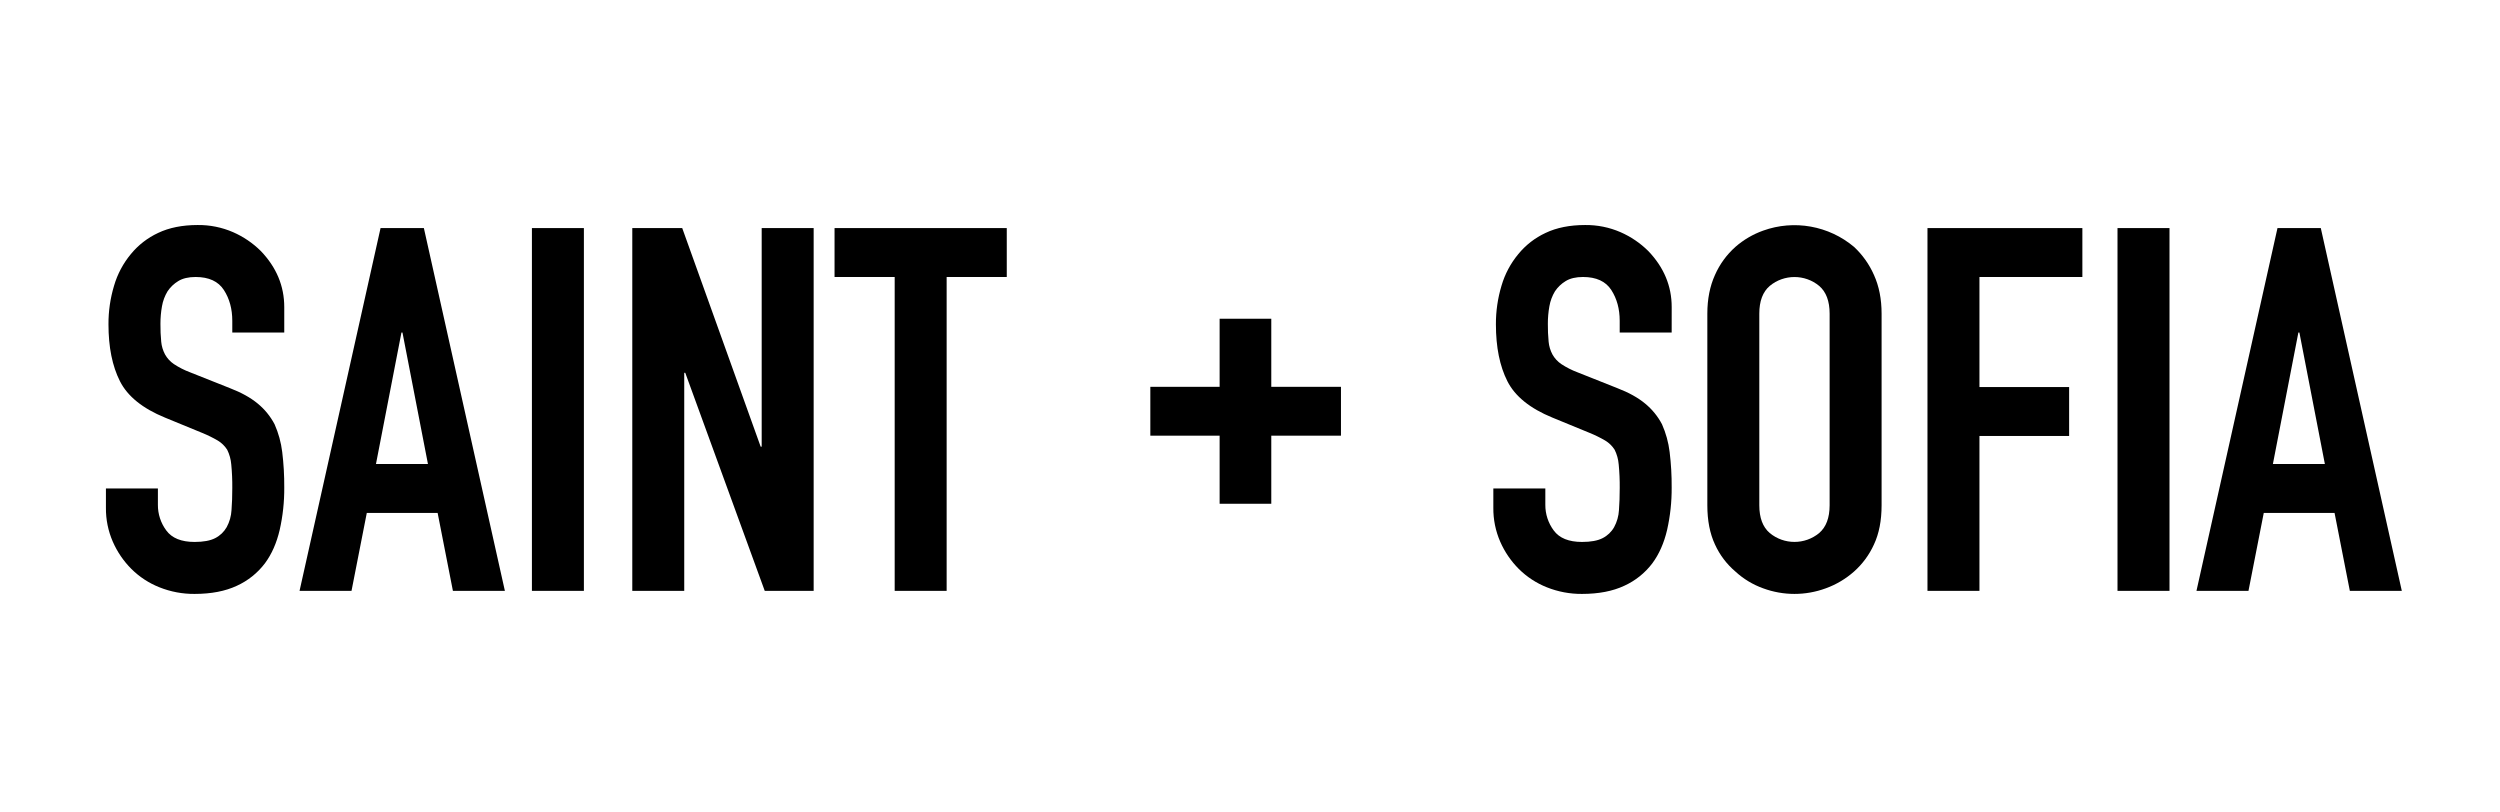
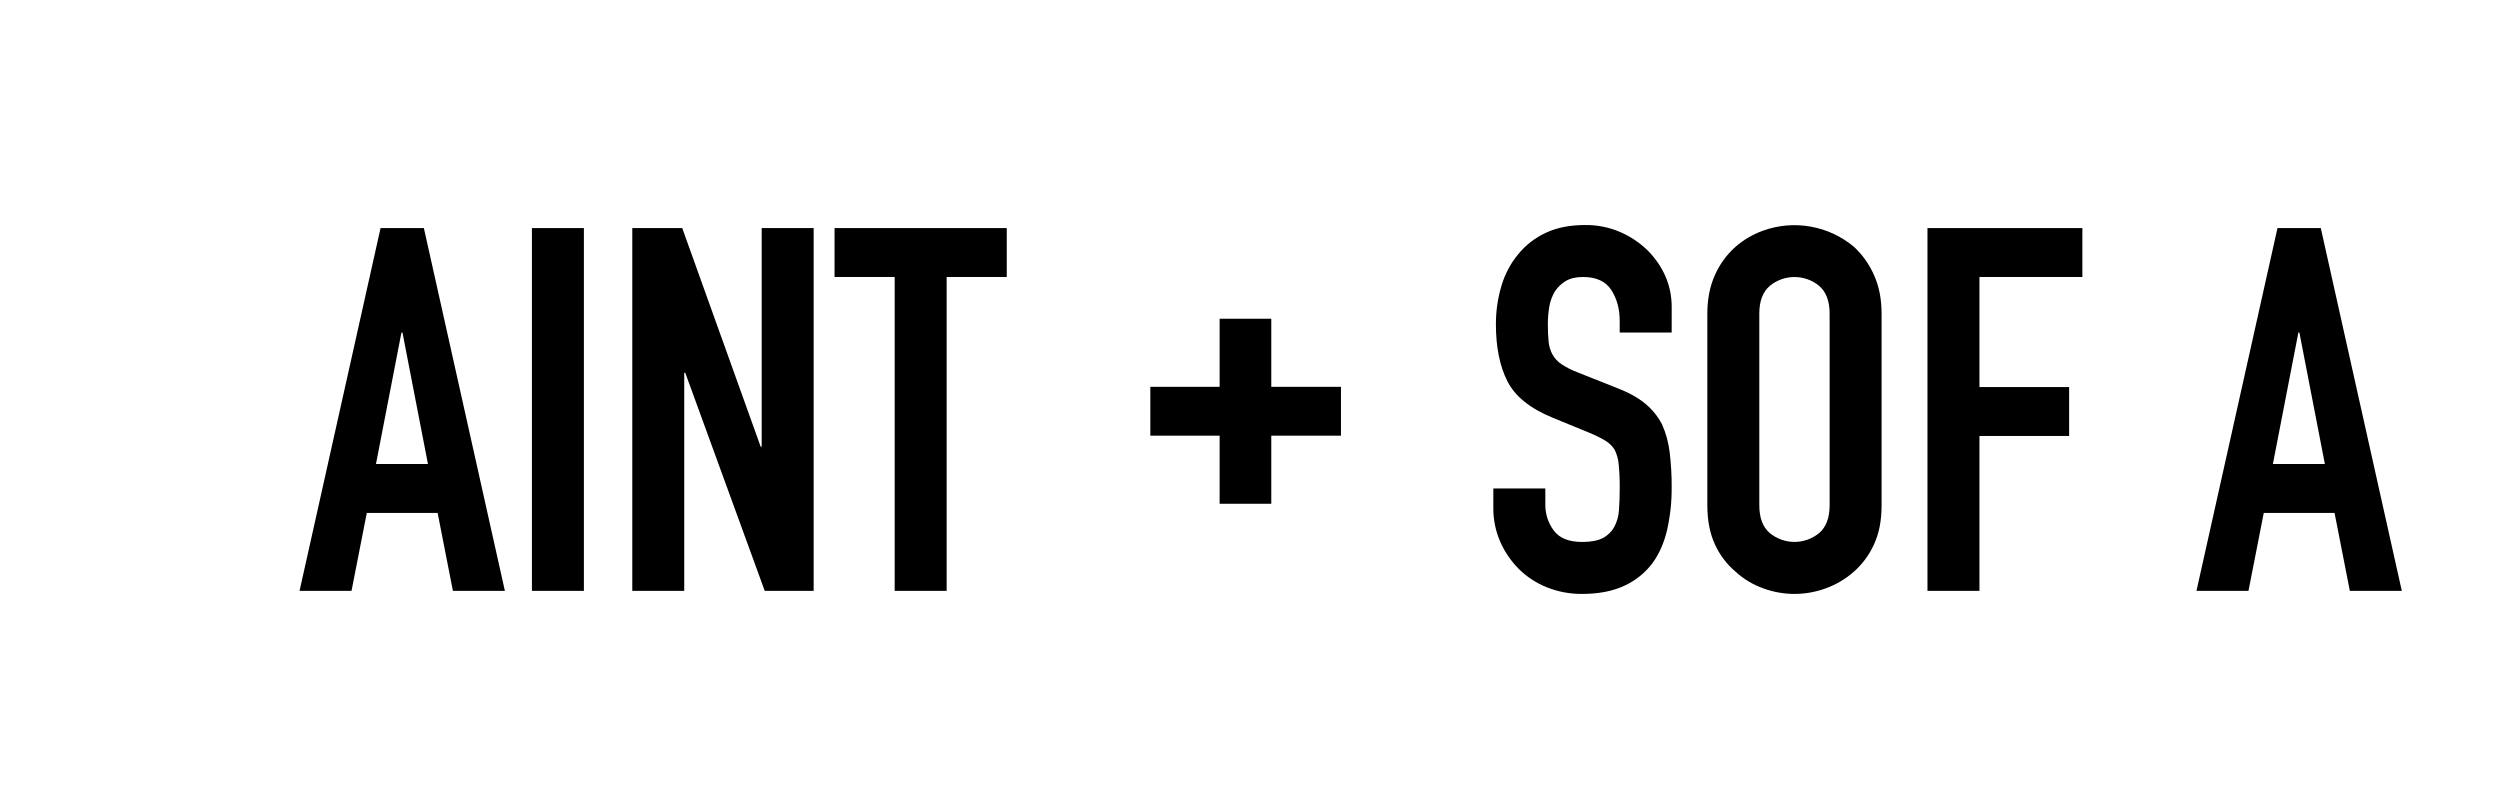
<svg xmlns="http://www.w3.org/2000/svg" width="100%" height="100%" viewBox="0 0 200 65" xml:space="preserve" style="fill-rule:evenodd;clip-rule:evenodd;stroke-linejoin:round;stroke-miterlimit:2;">
  <g transform="matrix(1.145,0,0,1.145,-128.95,-4.705)">
    <g transform="matrix(0.089,0,0,0.089,110.765,-52.953)">
-       <path d="M244,902.2L203.2,902.2L203.2,893C203.2,883.667 200.997,875.6 196.59,868.8C192.183,862 184.787,858.6 174.4,858.6C168.8,858.6 164.267,859.667 160.8,861.8C157.45,863.822 154.583,866.553 152.4,869.8C150.206,873.422 148.713,877.425 148,881.6C147.186,886.155 146.785,890.773 146.8,895.4C146.758,900.074 146.958,904.747 147.4,909.4C147.728,912.899 148.747,916.298 150.4,919.4C152.101,922.45 154.5,925.055 157.4,927C161.348,929.596 165.575,931.743 170,933.4L201.2,945.8C210.26,949.273 217.593,953.34 223.2,958C228.635,962.467 233.123,967.975 236.4,974.2C239.476,981.127 241.498,988.475 242.4,996C243.528,1005.223 244.062,1014.509 244,1023.8C244.084,1035.034 242.876,1046.241 240.4,1057.2C238,1067.467 234.133,1076.2 228.8,1083.4C223.039,1090.999 215.478,1097.047 206.8,1101C197.727,1105.26 186.657,1107.393 173.59,1107.4C164.143,1107.475 154.771,1105.709 146,1102.2C137.767,1098.94 130.282,1094.041 124,1087.8C117.841,1081.64 112.889,1074.381 109.4,1066.4C105.748,1058.012 103.908,1048.948 104,1039.8L104,1024.6L144.8,1024.6L144.8,1037.4C144.736,1044.672 147.055,1051.769 151.4,1057.6C155.8,1063.6 163.197,1066.6 173.59,1066.6C180.53,1066.6 185.933,1065.6 189.8,1063.6C193.58,1061.68 196.711,1058.688 198.8,1055C201.048,1050.873 202.343,1046.293 202.59,1041.6C203.003,1036.4 203.207,1030.6 203.2,1024.2C203.259,1018.057 202.992,1011.915 202.4,1005.8C202.08,1001.765 200.994,997.828 199.2,994.2C197.321,991.262 194.788,988.798 191.8,987C187.876,984.716 183.796,982.711 179.59,981L150.4,969C132.8,961.8 121,952.267 115,940.4C109,928.533 106,913.667 106,895.8C105.943,885.504 107.426,875.257 110.4,865.4C113.056,856.319 117.545,847.878 123.59,840.6C129.385,833.525 136.704,827.85 145,824C153.667,819.873 164,817.807 176,817.8C185.558,817.685 195.032,819.593 203.8,823.4C211.915,826.945 219.303,831.963 225.59,838.2C237.857,851 243.993,865.667 244,882.2L244,902.2Z" style="fill-rule:nonzero;" />
-     </g>
+       </g>
    <g transform="matrix(0.089,0,0,0.089,110.765,-52.953)">
      <path d="M256,1105L319.6,820.2L353.6,820.2L417.2,1105L376.4,1105L364.4,1043.8L308.8,1043.8L296.8,1105L256,1105ZM356.8,1005.4L336.8,902.2L336,902.2L316,1005.4L356.8,1005.4Z" style="fill-rule:nonzero;" />
    </g>
    <g transform="matrix(0.089,0,0,0.089,110.765,-52.953)">
      <rect x="438.42" y="820.2" width="40.8" height="284.8" style="fill-rule:nonzero;" />
    </g>
    <g transform="matrix(0.089,0,0,0.089,110.765,-52.953)">
      <path d="M517.22,1105L517.22,820.2L556.42,820.2L618,991.8L618.8,991.8L618.8,820.2L659.6,820.2L659.6,1105L621.2,1105L558.8,933.8L558,933.8L558,1105L517.22,1105Z" style="fill-rule:nonzero;" />
    </g>
    <g transform="matrix(0.089,0,0,0.089,110.765,-52.953)">
      <path d="M723.21,1105L723.21,858.6L676,858.6L676,820.2L811.2,820.2L811.2,858.6L764,858.6L764,1105L723.21,1105Z" style="fill-rule:nonzero;" />
    </g>
    <g transform="matrix(0.089,0,0,0.089,110.765,-52.953)">
      <path d="M1333.18,902.2L1292.38,902.2L1292.38,893C1292.38,883.667 1290.18,875.6 1285.78,868.8C1281.38,862 1273.98,858.6 1263.58,858.6C1257.98,858.6 1253.447,859.667 1249.98,861.8C1246.63,863.822 1243.763,866.553 1241.58,869.8C1239.39,873.424 1237.897,877.427 1237.18,881.6C1236.366,886.155 1235.965,890.773 1235.98,895.4C1235.938,900.074 1236.138,904.747 1236.58,909.4C1236.908,912.899 1237.927,916.298 1239.58,919.4C1241.281,922.45 1243.68,925.055 1246.58,927C1250.531,929.592 1254.757,931.738 1259.18,933.4L1290.38,945.8C1299.453,949.273 1306.787,953.34 1312.38,958C1317.815,962.467 1322.303,967.975 1325.58,974.2C1328.656,981.127 1330.678,988.475 1331.58,996C1332.713,1005.222 1333.247,1014.509 1333.18,1023.8C1333.264,1035.034 1332.056,1046.241 1329.58,1057.2C1327.18,1067.467 1323.313,1076.2 1317.98,1083.4C1312.221,1091.001 1304.66,1097.05 1295.98,1101C1286.92,1105.26 1275.853,1107.393 1262.78,1107.4C1253.33,1107.475 1243.955,1105.709 1235.18,1102.2C1226.948,1098.938 1219.464,1094.039 1213.18,1087.8C1207.024,1081.637 1202.073,1074.379 1198.58,1066.4C1194.928,1058.012 1193.088,1048.948 1193.18,1039.8L1193.18,1024.6L1234,1024.6L1234,1037.4C1233.936,1044.672 1236.255,1051.769 1240.6,1057.6C1245,1063.6 1252.4,1066.6 1262.8,1066.6C1269.733,1066.6 1275.133,1065.6 1279,1063.6C1282.783,1061.686 1285.916,1058.692 1288,1055C1290.247,1050.871 1291.545,1046.293 1291.8,1041.6C1292.2,1036.4 1292.4,1030.6 1292.4,1024.2C1292.459,1018.057 1292.192,1011.915 1291.6,1005.8C1291.285,1001.764 1290.199,997.826 1288.4,994.2C1286.523,991.26 1283.99,988.795 1281,987C1277.08,984.714 1273.003,982.709 1268.8,981L1239.6,969C1222,961.8 1210.2,952.267 1204.2,940.4C1198.2,928.533 1195.2,913.667 1195.2,895.8C1195.148,885.504 1196.631,875.258 1199.6,865.4C1202.26,856.319 1206.752,847.878 1212.8,840.6C1218.589,833.523 1225.906,827.847 1234.2,824C1242.867,819.873 1253.2,817.807 1265.2,817.8C1274.758,817.685 1284.232,819.593 1293,823.4C1301.118,826.945 1308.509,831.963 1314.8,838.2C1327.067,851 1333.2,865.667 1333.2,882.2L1333.18,902.2Z" style="fill-rule:nonzero;" />
    </g>
    <g transform="matrix(0.089,0,0,0.089,110.765,-52.953)">
      <path d="M1361.18,887.4C1361.18,875.94 1363.18,865.807 1367.18,857C1370.881,848.609 1376.337,841.107 1383.18,835C1389.578,829.402 1396.974,825.06 1404.98,822.2C1429.329,813.432 1456.593,818.32 1476.38,835C1483.017,841.2 1488.325,848.685 1491.98,857C1495.98,865.8 1497.98,875.933 1497.98,887.4L1497.98,1037.8C1497.98,1049.8 1495.98,1060.067 1491.98,1068.6C1488.319,1076.679 1483.004,1083.901 1476.38,1089.8C1469.884,1095.567 1462.349,1100.047 1454.18,1103C1438.308,1108.862 1420.852,1108.862 1404.98,1103C1396.902,1100.106 1389.488,1095.617 1383.18,1089.8C1376.355,1083.995 1370.891,1076.756 1367.18,1068.6C1363.18,1060.067 1361.18,1049.8 1361.18,1037.8L1361.18,887.4ZM1401.98,1037.8C1401.98,1047.673 1404.713,1054.94 1410.18,1059.6C1421.385,1068.898 1437.775,1068.898 1448.98,1059.6C1454.44,1054.933 1457.173,1047.667 1457.18,1037.8L1457.18,887.4C1457.18,877.54 1454.447,870.273 1448.98,865.6C1437.775,856.302 1421.385,856.302 1410.18,865.6C1404.707,870.267 1401.973,877.533 1401.98,887.4L1401.98,1037.8Z" style="fill-rule:nonzero;" />
    </g>
    <g transform="matrix(0.089,0,0,0.089,110.765,-52.953)">
      <path d="M1534,1105L1534,820.2L1655.6,820.2L1655.6,858.6L1574.8,858.6L1574.8,945L1645.2,945L1645.2,983.4L1574.8,983.4L1574.8,1105L1534,1105Z" style="fill-rule:nonzero;" />
    </g>
    <g transform="matrix(0.089,0,0,0.089,110.765,-52.953)">
-       <rect x="1683.18" y="820.2" width="40.82" height="284.8" style="fill-rule:nonzero;" />
-     </g>
+       </g>
    <g transform="matrix(0.089,0,0,0.089,110.765,-52.953)">
      <path d="M1745.17,1105L1808.77,820.2L1842.77,820.2L1906.37,1105L1865.57,1105L1853.57,1043.8L1798,1043.8L1786,1105L1745.17,1105ZM1845.97,1005.4L1825.97,902.2L1825.17,902.2L1805.17,1005.4L1845.97,1005.4Z" style="fill-rule:nonzero;" />
    </g>
    <g transform="matrix(0.089,0,0,0.089,110.765,-52.953)">
      <path d="M1073.56,983.17L1018.86,983.17L1018.86,1036.62L978.3,1036.62L978.3,983.17L923.91,983.17L923.91,944.82L978.3,944.82L978.3,891.37L1018.86,891.37L1018.86,944.82L1073.56,944.82L1073.56,983.17Z" style="fill-rule:nonzero;" />
    </g>
  </g>
</svg>